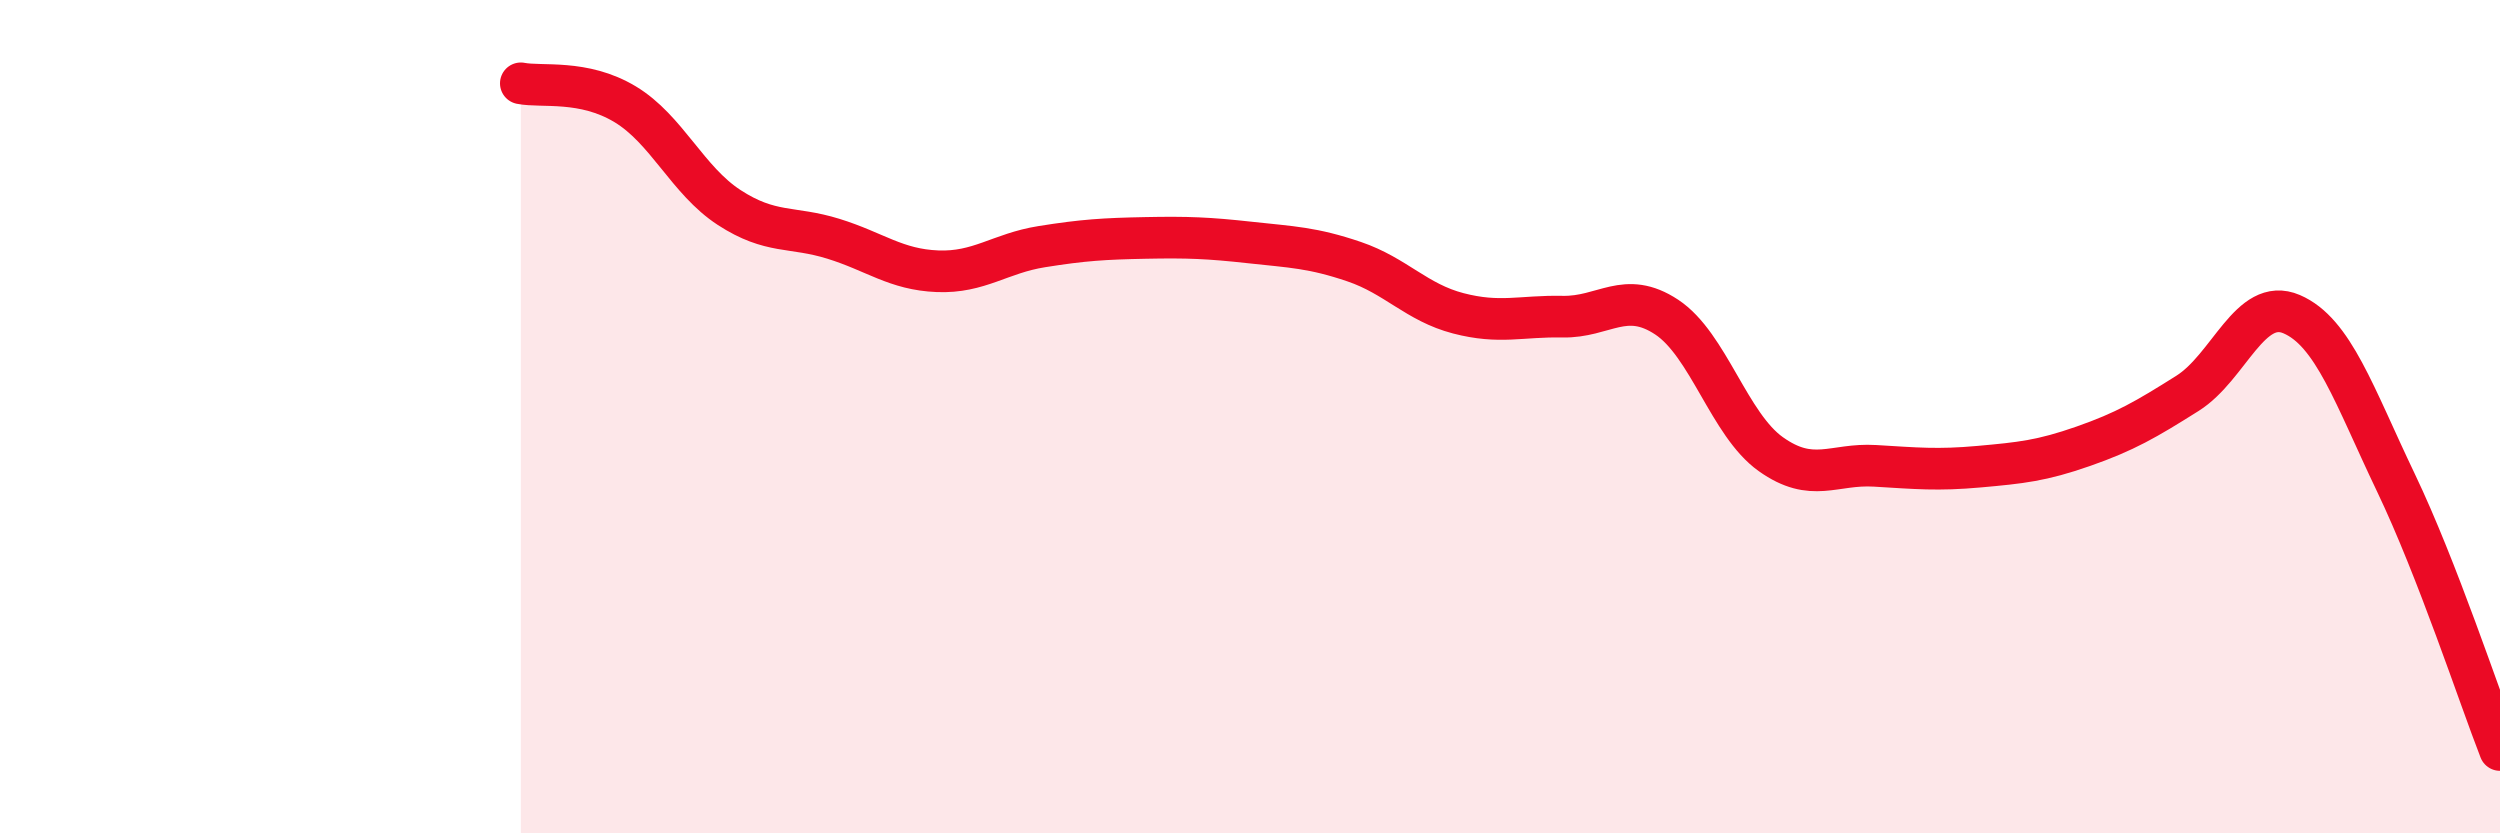
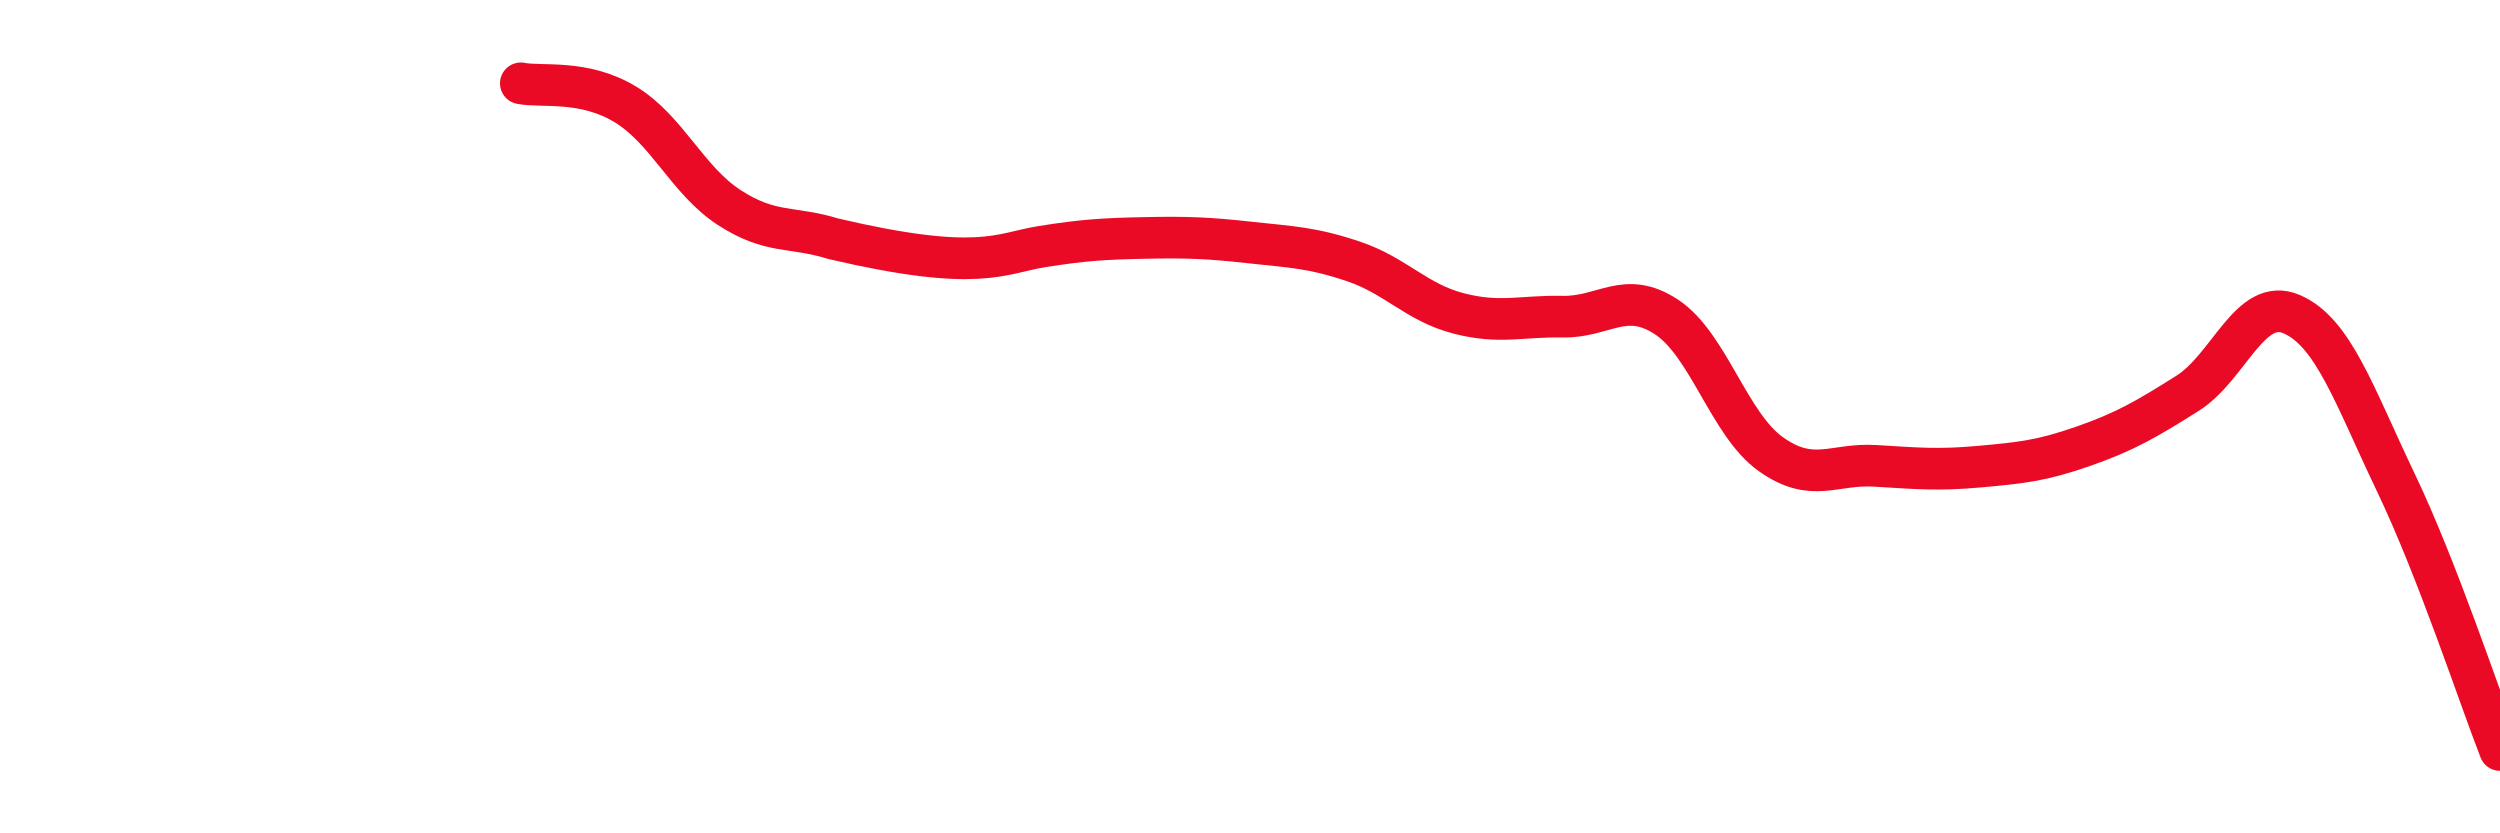
<svg xmlns="http://www.w3.org/2000/svg" width="60" height="20" viewBox="0 0 60 20">
-   <path d="M 12.5,2 C 13,2.1 14,1.9 15,2.5 C 16,3.1 16.5,4.33 17.5,4.98 C 18.5,5.63 19,5.42 20,5.73 C 21,6.04 21.5,6.47 22.5,6.51 C 23.5,6.55 24,6.08 25,5.92 C 26,5.76 26.5,5.73 27.5,5.71 C 28.5,5.69 29,5.71 30,5.82 C 31,5.93 31.5,5.94 32.5,6.28 C 33.5,6.62 34,7.26 35,7.52 C 36,7.78 36.5,7.58 37.5,7.6 C 38.5,7.62 39,6.95 40,7.61 C 41,8.27 41.5,10.19 42.5,10.9 C 43.5,11.61 44,11.12 45,11.18 C 46,11.24 46.5,11.29 47.5,11.2 C 48.5,11.11 49,11.06 50,10.71 C 51,10.36 51.5,10.07 52.5,9.44 C 53.5,8.81 54,7.11 55,7.54 C 56,7.97 56.5,9.49 57.5,11.58 C 58.5,13.67 59.5,16.72 60,18L60 20L12.5 20Z" fill="#EB0A25" opacity="0.1" stroke-linecap="round" stroke-linejoin="round" />
-   <path d="M 12.5,2 C 13,2.1 14,1.9 15,2.5 C 16,3.1 16.5,4.33 17.5,4.98 C 18.5,5.63 19,5.42 20,5.73 C 21,6.04 21.5,6.47 22.5,6.51 C 23.5,6.55 24,6.08 25,5.92 C 26,5.76 26.5,5.73 27.5,5.71 C 28.5,5.69 29,5.71 30,5.82 C 31,5.93 31.5,5.94 32.5,6.28 C 33.5,6.62 34,7.26 35,7.52 C 36,7.78 36.5,7.58 37.5,7.6 C 38.5,7.62 39,6.95 40,7.61 C 41,8.27 41.5,10.19 42.5,10.9 C 43.5,11.61 44,11.12 45,11.18 C 46,11.24 46.5,11.29 47.5,11.2 C 48.5,11.11 49,11.06 50,10.71 C 51,10.36 51.5,10.07 52.5,9.44 C 53.5,8.81 54,7.11 55,7.54 C 56,7.97 56.5,9.49 57.5,11.58 C 58.5,13.67 59.5,16.72 60,18" stroke="#EB0A25" stroke-width="1" fill="none" stroke-linecap="round" stroke-linejoin="round" />
+   <path d="M 12.5,2 C 13,2.1 14,1.9 15,2.5 C 16,3.1 16.5,4.33 17.5,4.98 C 18.5,5.63 19,5.42 20,5.73 C 23.5,6.55 24,6.08 25,5.92 C 26,5.76 26.5,5.73 27.5,5.71 C 28.5,5.69 29,5.71 30,5.82 C 31,5.93 31.5,5.94 32.5,6.28 C 33.5,6.62 34,7.26 35,7.52 C 36,7.78 36.5,7.58 37.5,7.6 C 38.5,7.62 39,6.95 40,7.61 C 41,8.27 41.5,10.19 42.5,10.9 C 43.5,11.61 44,11.12 45,11.18 C 46,11.24 46.5,11.29 47.5,11.2 C 48.5,11.11 49,11.06 50,10.71 C 51,10.36 51.5,10.07 52.5,9.44 C 53.5,8.81 54,7.11 55,7.54 C 56,7.97 56.5,9.49 57.5,11.58 C 58.5,13.67 59.5,16.72 60,18" stroke="#EB0A25" stroke-width="1" fill="none" stroke-linecap="round" stroke-linejoin="round" />
</svg>